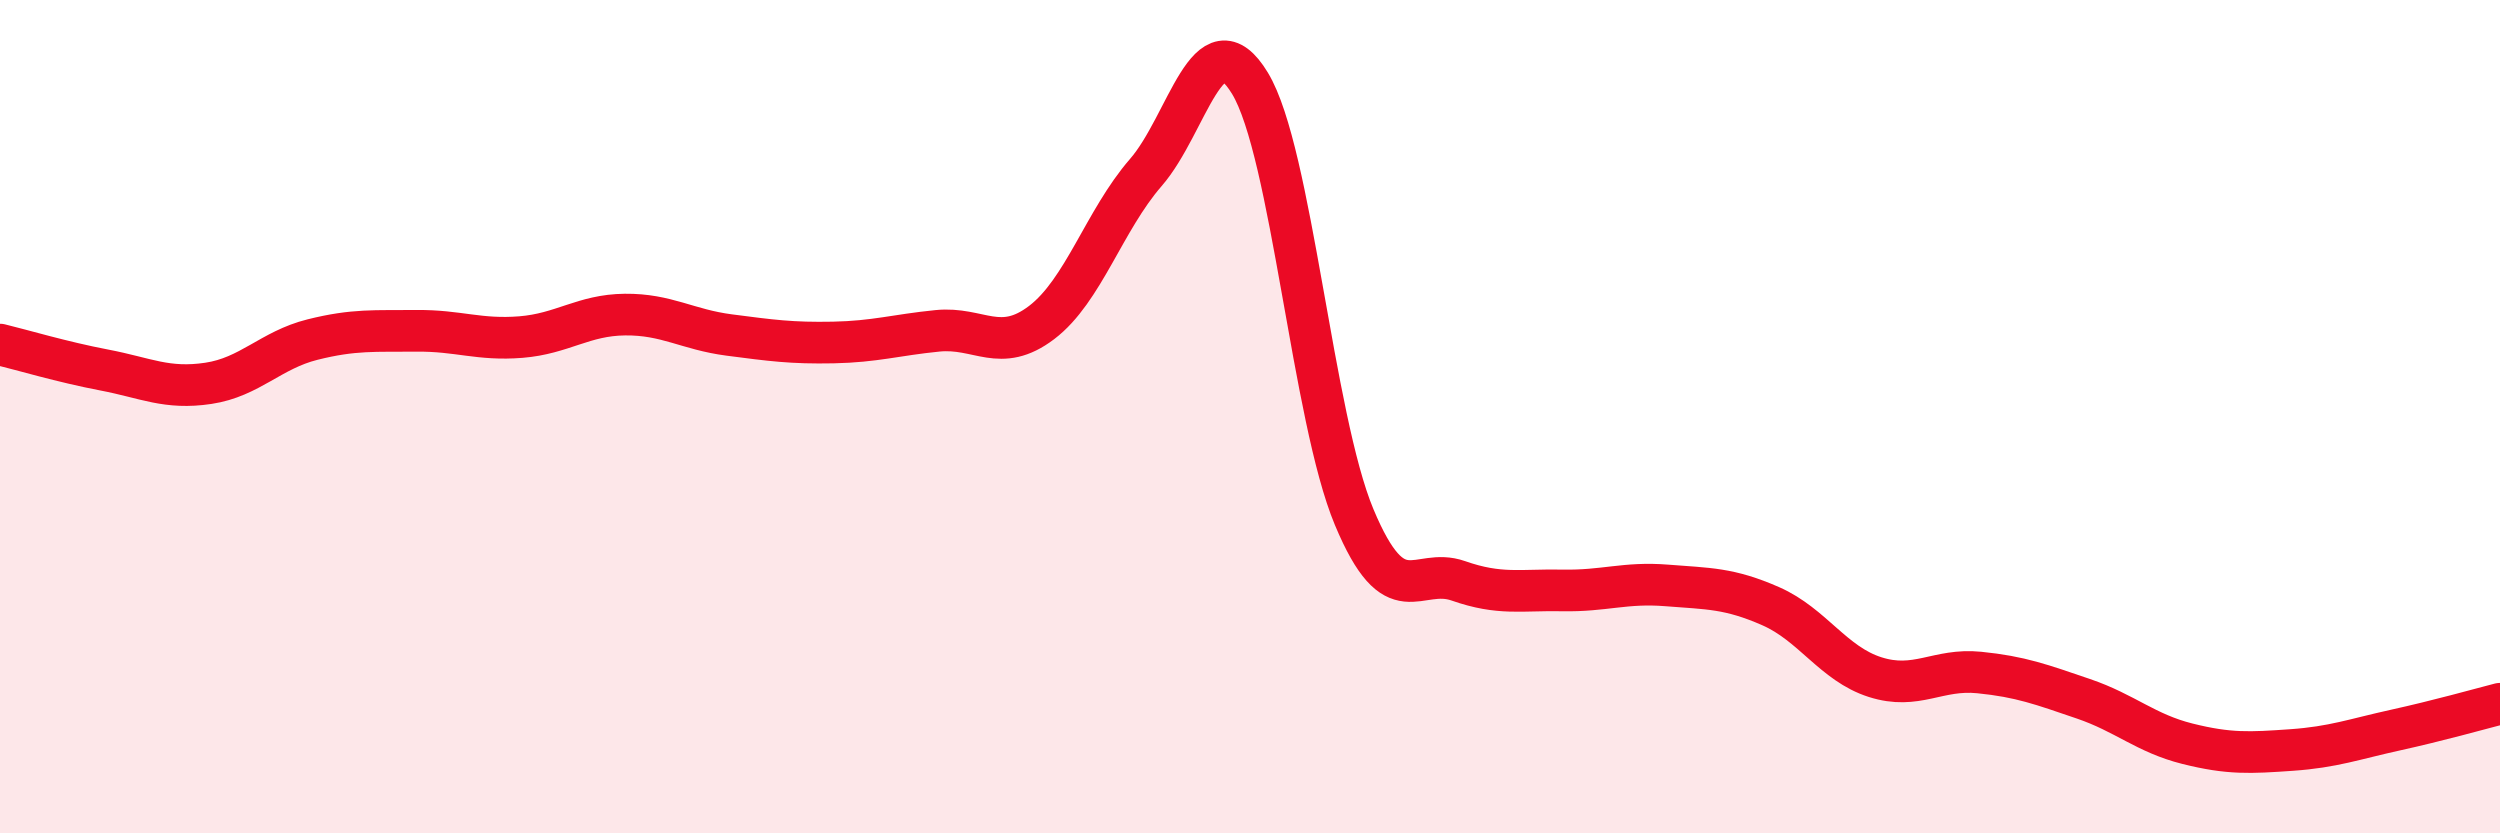
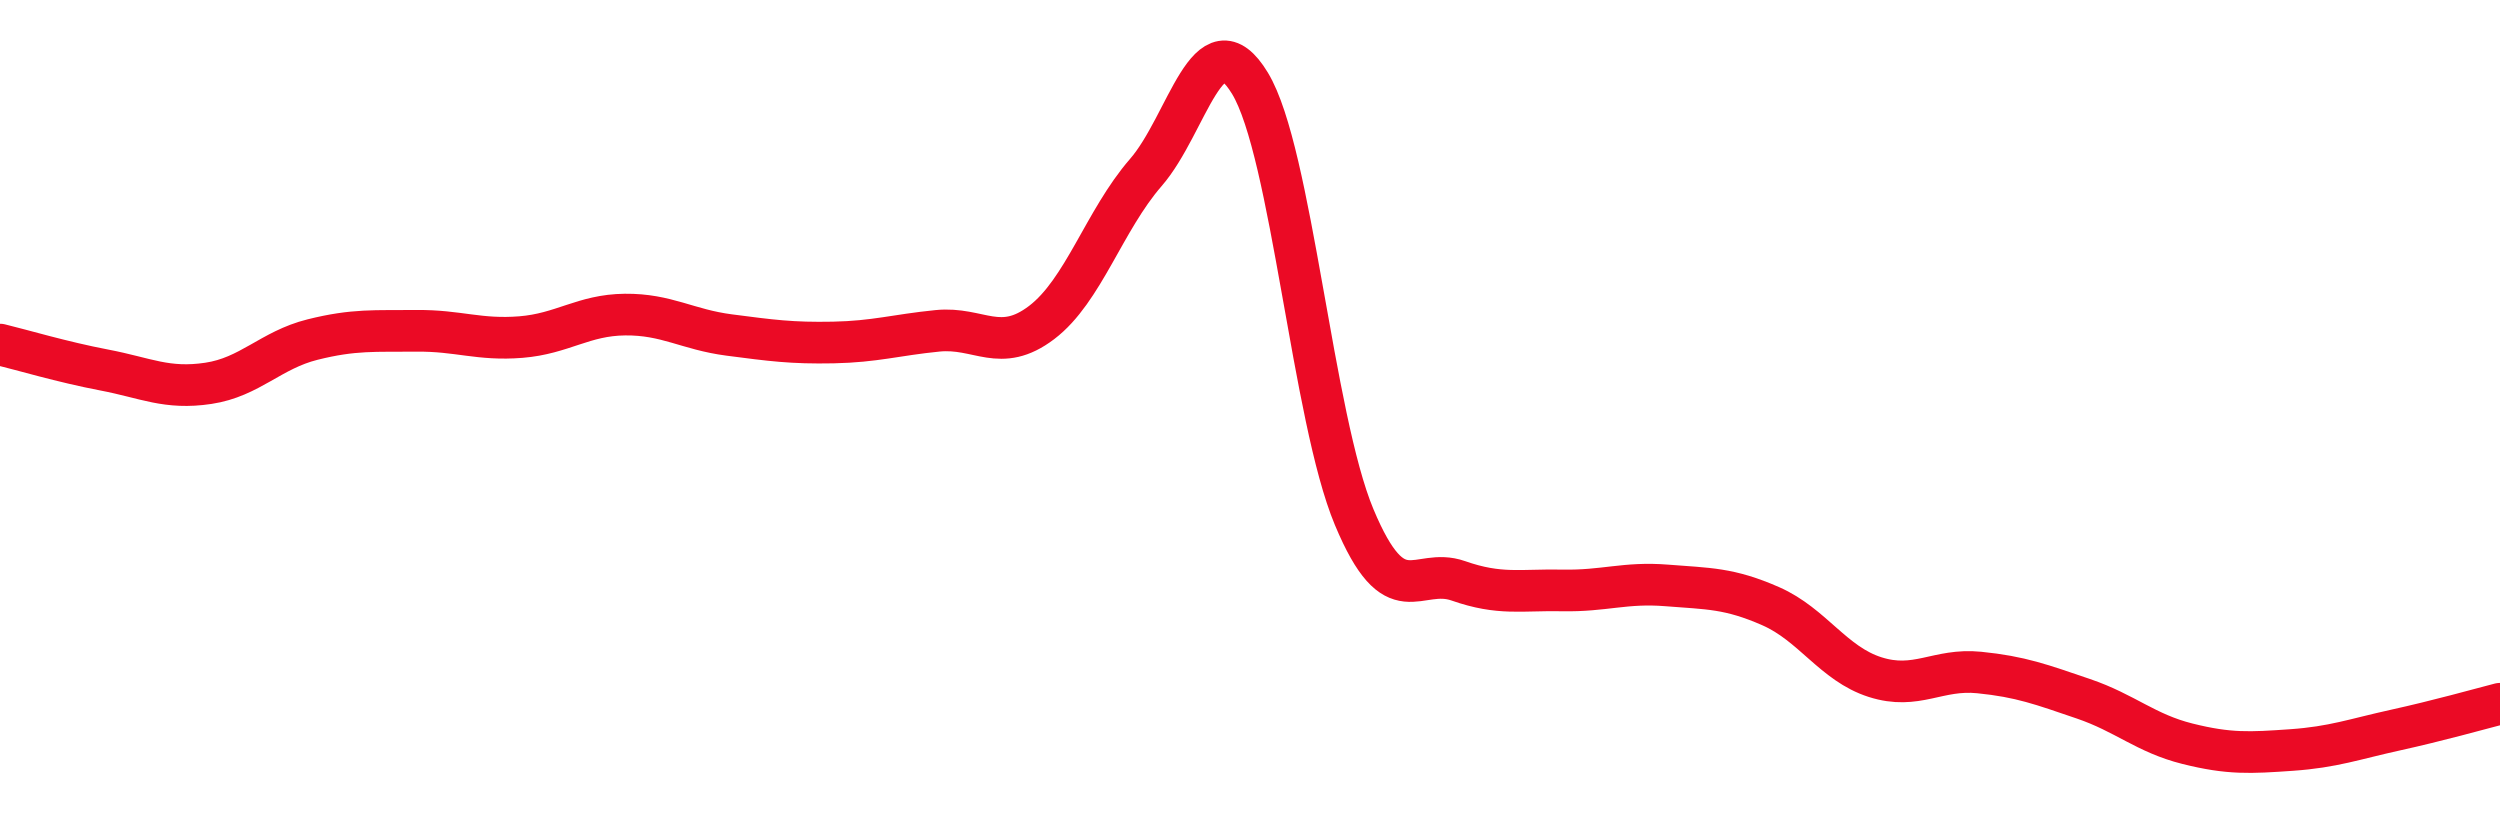
<svg xmlns="http://www.w3.org/2000/svg" width="60" height="20" viewBox="0 0 60 20">
-   <path d="M 0,8.27 C 0.5,8.39 1.5,8.69 2.5,8.88 C 3.5,9.07 4,9.35 5,9.2 C 6,9.05 6.5,8.4 7.5,8.15 C 8.5,7.9 9,7.95 10,7.94 C 11,7.93 11.5,8.17 12.5,8.09 C 13.5,8.01 14,7.56 15,7.55 C 16,7.54 16.5,7.91 17.5,8.04 C 18.5,8.17 19,8.24 20,8.22 C 21,8.2 21.5,8.04 22.5,7.94 C 23.5,7.84 24,8.5 25,7.74 C 26,6.98 26.5,5.29 27.5,4.14 C 28.5,2.99 29,0.35 30,2 C 31,3.65 31.5,10.02 32.5,12.41 C 33.5,14.8 34,13.59 35,13.94 C 36,14.29 36.5,14.15 37.5,14.17 C 38.5,14.19 39,13.97 40,14.05 C 41,14.13 41.5,14.11 42.5,14.55 C 43.5,14.99 44,15.93 45,16.25 C 46,16.57 46.5,16.04 47.5,16.14 C 48.5,16.24 49,16.43 50,16.77 C 51,17.11 51.5,17.6 52.5,17.85 C 53.5,18.1 54,18.07 55,18 C 56,17.93 56.5,17.74 57.5,17.52 C 58.5,17.3 59.5,17.02 60,16.89L60 20L0 20Z" fill="#EB0A25" opacity="0.1" stroke-linecap="round" stroke-linejoin="round" />
  <path d="M 0,8.27 C 0.5,8.39 1.5,8.69 2.5,8.88 C 3.5,9.07 4,9.35 5,9.2 C 6,9.05 6.5,8.4 7.5,8.15 C 8.5,7.9 9,7.95 10,7.94 C 11,7.93 11.5,8.17 12.5,8.09 C 13.5,8.01 14,7.56 15,7.55 C 16,7.54 16.5,7.91 17.5,8.04 C 18.5,8.17 19,8.24 20,8.22 C 21,8.2 21.5,8.04 22.5,7.94 C 23.5,7.84 24,8.5 25,7.74 C 26,6.98 26.5,5.29 27.5,4.14 C 28.5,2.99 29,0.35 30,2 C 31,3.65 31.5,10.02 32.5,12.41 C 33.5,14.8 34,13.59 35,13.94 C 36,14.29 36.5,14.15 37.5,14.17 C 38.5,14.19 39,13.97 40,14.05 C 41,14.13 41.5,14.11 42.5,14.55 C 43.5,14.99 44,15.93 45,16.25 C 46,16.57 46.5,16.04 47.5,16.14 C 48.5,16.24 49,16.43 50,16.77 C 51,17.11 51.5,17.6 52.5,17.85 C 53.5,18.1 54,18.07 55,18 C 56,17.93 56.5,17.74 57.5,17.52 C 58.5,17.3 59.5,17.02 60,16.89" stroke="#EB0A25" stroke-width="1" fill="none" stroke-linecap="round" stroke-linejoin="round" />
</svg>